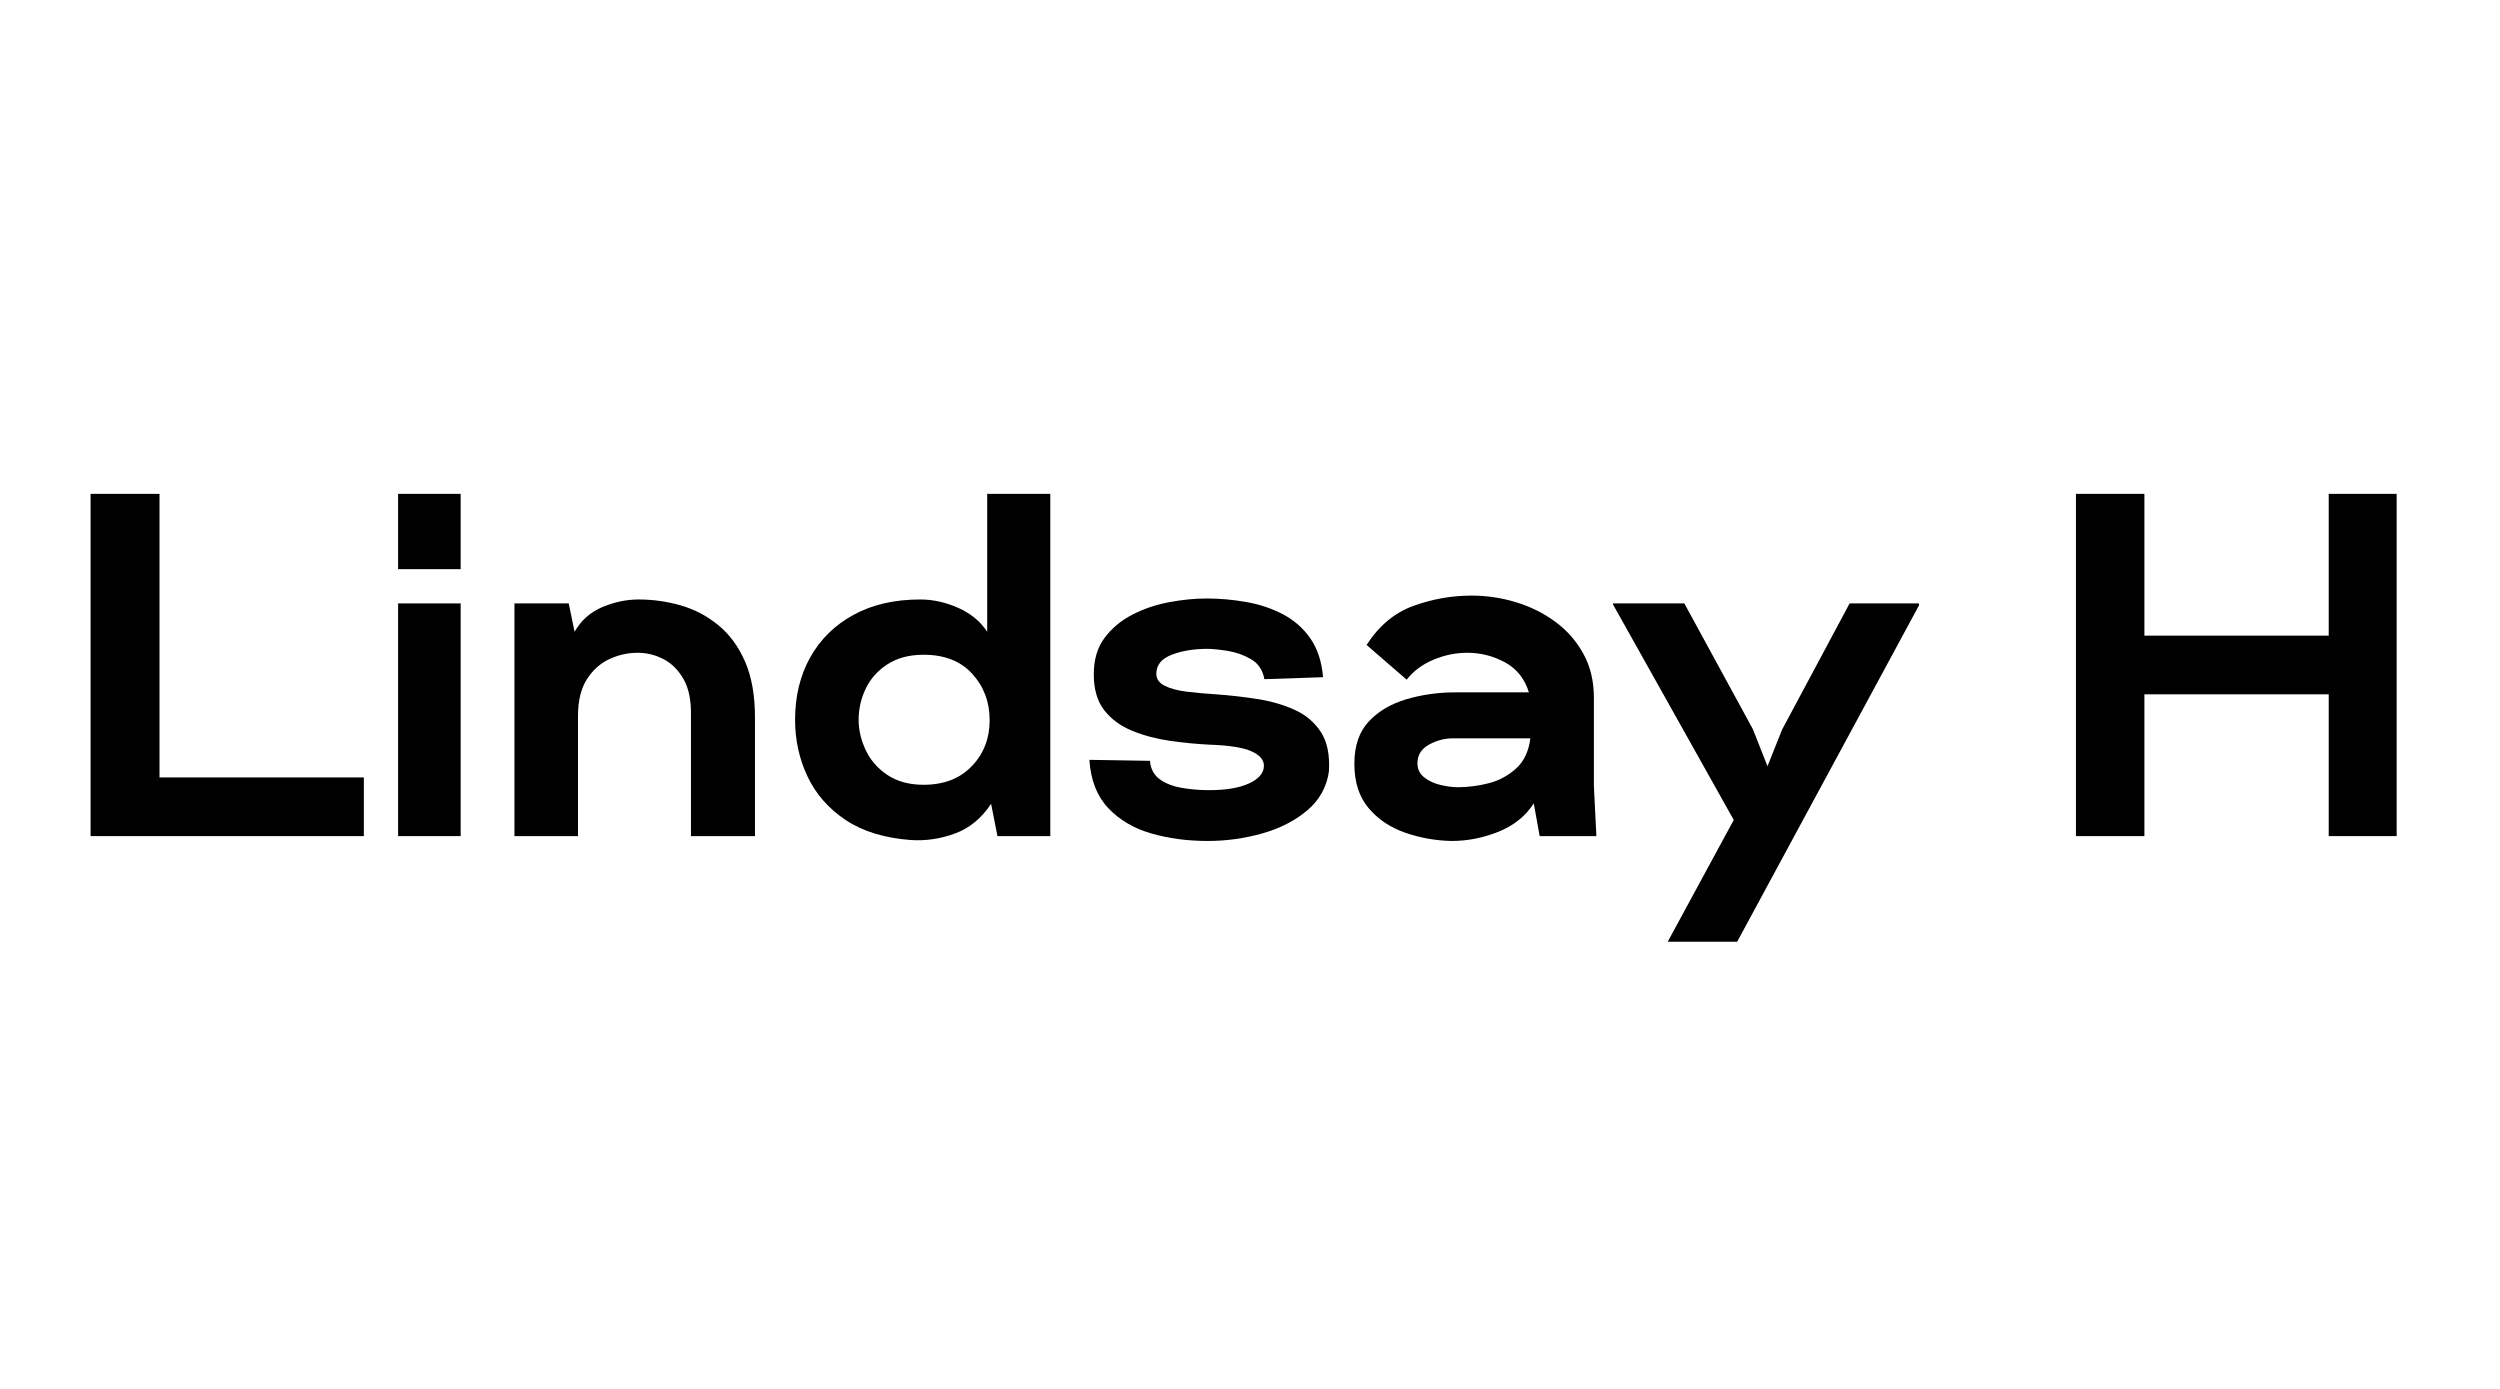
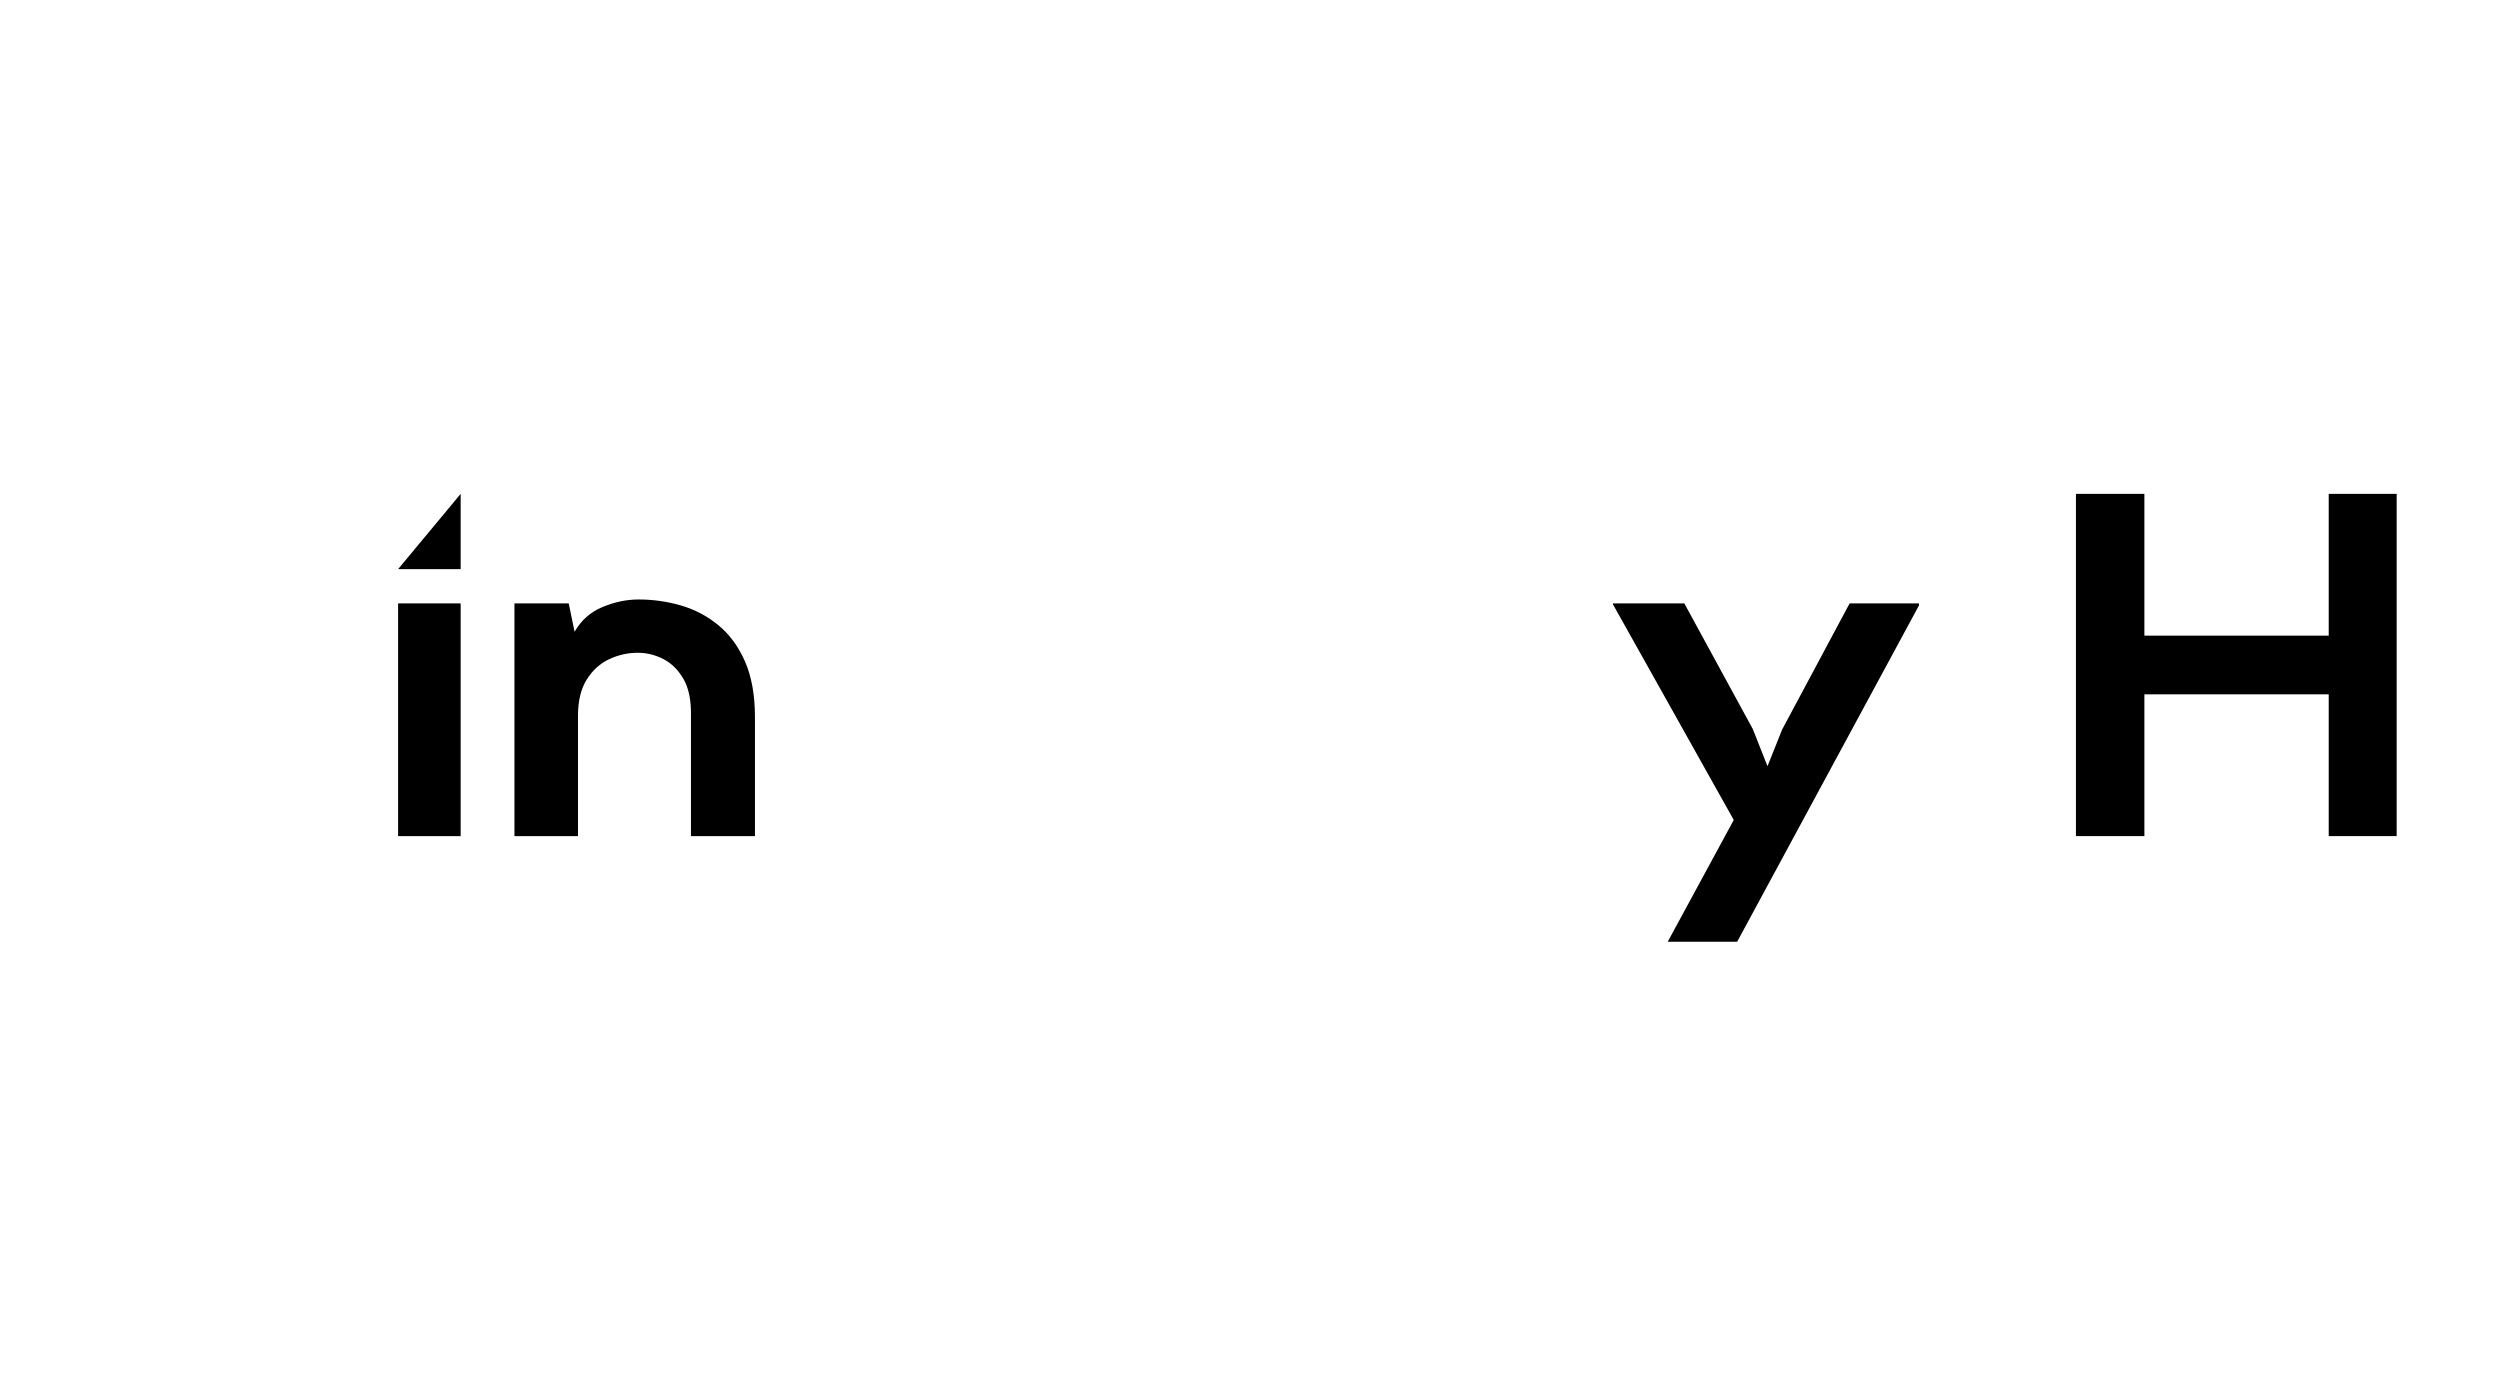
<svg xmlns="http://www.w3.org/2000/svg" width="900" zoomAndPan="magnify" viewBox="0 0 675 375" height="500" preserveAspectRatio="xMidYMid meet" version="1.0">
  <defs>
    <g />
  </defs>
  <g fill="#000000" fill-opacity="1">
    <g transform="translate(17.988, 225.75)">
      <g>
-         <path d="M 6.469 0 L 6.469 -92.406 L 25.078 -92.406 L 25.078 -15.844 L 80.25 -15.844 L 80.25 0 Z M 6.469 0 " />
-       </g>
+         </g>
    </g>
  </g>
  <g fill="#000000" fill-opacity="1">
    <g transform="translate(102.204, 225.75)">
      <g>
-         <path d="M 5.281 -72.078 L 5.281 -92.406 L 22.172 -92.406 L 22.172 -72.078 Z M 5.281 0 L 5.281 -62.828 L 22.172 -62.828 L 22.172 0 Z M 5.281 0 " />
+         <path d="M 5.281 -72.078 L 22.172 -92.406 L 22.172 -72.078 Z M 5.281 0 L 5.281 -62.828 L 22.172 -62.828 L 22.172 0 Z M 5.281 0 " />
      </g>
    </g>
  </g>
  <g fill="#000000" fill-opacity="1">
    <g transform="translate(133.62, 225.75)">
      <g>
        <path d="M 5.281 0 L 5.281 -62.828 L 19.938 -62.828 L 21.516 -55.172 C 23.273 -58.254 25.781 -60.477 29.031 -61.844 C 32.289 -63.207 35.551 -63.891 38.812 -63.891 C 42.676 -63.891 46.457 -63.359 50.156 -62.297 C 53.852 -61.242 57.219 -59.484 60.25 -57.016 C 63.289 -54.555 65.711 -51.281 67.516 -47.188 C 69.316 -43.094 70.219 -38.055 70.219 -32.078 L 70.219 0 L 52.938 0 L 52.938 -32.469 C 53.02 -36.602 52.359 -39.898 50.953 -42.359 C 49.547 -44.828 47.738 -46.633 45.531 -47.781 C 43.332 -48.926 41.004 -49.5 38.547 -49.5 C 35.898 -49.5 33.344 -48.926 30.875 -47.781 C 28.414 -46.633 26.395 -44.805 24.812 -42.297 C 23.227 -39.797 22.438 -36.52 22.438 -32.469 L 22.438 0 Z M 5.281 0 " />
      </g>
    </g>
  </g>
  <g fill="#000000" fill-opacity="1">
    <g transform="translate(212.688, 225.75)">
      <g>
-         <path d="M 33.266 1.062 C 26.141 0.531 20.266 -1.27 15.641 -4.344 C 11.023 -7.426 7.594 -11.344 5.344 -16.094 C 3.102 -20.852 1.984 -25.961 1.984 -31.422 C 1.984 -37.754 3.344 -43.363 6.062 -48.25 C 8.789 -53.133 12.688 -56.961 17.75 -59.734 C 22.812 -62.504 28.816 -63.891 35.766 -63.891 C 39.203 -63.891 42.613 -63.141 46 -61.641 C 49.383 -60.148 52.004 -57.992 53.859 -55.172 L 53.859 -92.406 L 70.891 -92.406 L 70.891 0 L 56.625 0 L 54.906 -8.719 C 52.352 -4.844 49.117 -2.176 45.203 -0.719 C 41.297 0.727 37.316 1.32 33.266 1.062 Z M 36.703 -13.859 C 42.148 -13.859 46.477 -15.531 49.688 -18.875 C 52.906 -22.219 54.516 -26.352 54.516 -31.281 C 54.516 -36.207 52.953 -40.383 49.828 -43.812 C 46.703 -47.25 42.328 -48.969 36.703 -48.969 C 32.828 -48.969 29.566 -48.109 26.922 -46.391 C 24.285 -44.68 22.328 -42.484 21.047 -39.797 C 19.773 -37.109 19.141 -34.316 19.141 -31.422 C 19.141 -28.691 19.773 -25.961 21.047 -23.234 C 22.328 -20.504 24.285 -18.258 26.922 -16.5 C 29.566 -14.738 32.828 -13.859 36.703 -13.859 Z M 36.703 -13.859 " />
-       </g>
+         </g>
    </g>
  </g>
  <g fill="#000000" fill-opacity="1">
    <g transform="translate(292.68, 225.75)">
      <g>
-         <path d="M 33.391 1.312 C 27.941 1.312 22.863 0.633 18.156 -0.719 C 13.445 -2.082 9.57 -4.367 6.531 -7.578 C 3.5 -10.797 1.805 -15.133 1.453 -20.594 L 17.812 -20.328 C 17.988 -18.211 18.828 -16.582 20.328 -15.438 C 21.828 -14.301 23.785 -13.508 26.203 -13.062 C 28.617 -12.625 31.148 -12.406 33.797 -12.406 C 38.367 -12.406 41.973 -13.02 44.609 -14.25 C 47.254 -15.488 48.578 -17.078 48.578 -19.016 C 48.578 -20.598 47.453 -21.895 45.203 -22.906 C 42.961 -23.914 39.203 -24.508 33.922 -24.688 C 30.398 -24.863 26.812 -25.211 23.156 -25.734 C 19.508 -26.266 16.125 -27.164 13 -28.438 C 9.875 -29.719 7.363 -31.566 5.469 -33.984 C 3.582 -36.41 2.641 -39.645 2.641 -43.688 C 2.641 -47.645 3.609 -50.922 5.547 -53.516 C 7.484 -56.117 9.988 -58.211 13.062 -59.797 C 16.145 -61.379 19.445 -62.5 22.969 -63.156 C 26.488 -63.82 29.875 -64.156 33.125 -64.156 C 36.645 -64.156 40.188 -63.844 43.75 -63.219 C 47.32 -62.602 50.625 -61.504 53.656 -59.922 C 56.695 -58.336 59.18 -56.16 61.109 -53.391 C 63.047 -50.617 64.191 -47.125 64.547 -42.906 L 48.703 -42.375 C 48.266 -44.832 47.055 -46.633 45.078 -47.781 C 43.098 -48.926 40.961 -49.676 38.672 -50.031 C 36.391 -50.383 34.586 -50.562 33.266 -50.562 C 29.66 -50.562 26.469 -50.031 23.688 -48.969 C 20.914 -47.914 19.531 -46.203 19.531 -43.828 C 19.531 -42.422 20.281 -41.344 21.781 -40.594 C 23.281 -39.844 25.258 -39.312 27.719 -39 C 30.188 -38.695 32.828 -38.457 35.641 -38.281 C 39.336 -38.02 43.031 -37.602 46.719 -37.031 C 50.414 -36.457 53.781 -35.488 56.812 -34.125 C 59.852 -32.758 62.234 -30.754 63.953 -28.109 C 65.672 -25.473 66.395 -21.91 66.125 -17.422 C 65.508 -13.203 63.551 -9.703 60.25 -6.922 C 56.957 -4.148 52.91 -2.082 48.109 -0.719 C 43.316 0.633 38.41 1.312 33.391 1.312 Z M 33.391 1.312 " />
-       </g>
+         </g>
    </g>
  </g>
  <g fill="#000000" fill-opacity="1">
    <g transform="translate(363.96, 225.75)">
      <g>
-         <path d="M 27.984 1.312 C 23.672 1.227 19.488 0.484 15.438 -0.922 C 11.395 -2.328 8.098 -4.547 5.547 -7.578 C 2.992 -10.617 1.719 -14.602 1.719 -19.531 C 1.719 -24.375 3.016 -28.18 5.609 -30.953 C 8.203 -33.723 11.586 -35.723 15.766 -36.953 C 19.953 -38.191 24.332 -38.812 28.906 -38.812 L 48.844 -38.812 C 47.695 -42.508 45.539 -45.211 42.375 -46.922 C 39.207 -48.641 35.816 -49.5 32.203 -49.5 C 29.035 -49.5 25.957 -48.859 22.969 -47.578 C 19.977 -46.305 17.602 -44.523 15.844 -42.234 L 5.016 -51.609 C 8.359 -56.805 12.582 -60.328 17.688 -62.172 C 22.789 -64.016 28.023 -64.938 33.391 -64.938 C 37.441 -64.938 41.426 -64.344 45.344 -63.156 C 49.258 -61.969 52.801 -60.207 55.969 -57.875 C 59.133 -55.551 61.66 -52.672 63.547 -49.234 C 65.441 -45.805 66.391 -41.848 66.391 -37.359 L 66.391 -13.469 L 67.062 0 L 51.75 0 L 50.156 -8.844 C 47.957 -5.414 44.789 -2.863 40.656 -1.188 C 36.52 0.477 32.297 1.312 27.984 1.312 Z M 29.703 -13.203 C 32.336 -13.203 35.062 -13.551 37.875 -14.25 C 40.695 -14.957 43.188 -16.281 45.344 -18.219 C 47.5 -20.156 48.797 -22.883 49.234 -26.406 L 28.375 -26.406 C 26.094 -26.406 23.914 -25.832 21.844 -24.688 C 19.781 -23.539 18.75 -21.867 18.75 -19.672 C 18.75 -18.086 19.363 -16.812 20.594 -15.844 C 21.82 -14.875 23.297 -14.191 25.016 -13.797 C 26.734 -13.398 28.297 -13.203 29.703 -13.203 Z M 29.703 -13.203 " />
-       </g>
+         </g>
    </g>
  </g>
  <g fill="#000000" fill-opacity="1">
    <g transform="translate(439.333, 225.75)">
      <g>
        <path d="M 10.953 28.516 L 28.781 -4.359 L -3.828 -62.562 L -3.828 -62.828 L 15.438 -62.828 L 33.922 -28.906 L 37.891 -18.875 L 41.844 -28.781 L 60.062 -62.828 L 78.797 -62.828 L 78.797 -62.297 L 29.703 28.516 Z M 10.953 28.516 " />
      </g>
    </g>
  </g>
  <g fill="#000000" fill-opacity="1">
    <g transform="translate(517.873, 225.75)">
      <g />
    </g>
  </g>
  <g fill="#000000" fill-opacity="1">
    <g transform="translate(553.909, 225.75)">
      <g>
        <path d="M 6.594 0 L 6.594 -92.406 L 25.078 -92.406 L 25.078 -54.125 L 74.844 -54.125 L 74.844 -92.406 L 93.188 -92.406 L 93.188 0 L 74.844 0 L 74.844 -38.281 L 25.078 -38.281 L 25.078 0 Z M 6.594 0 " />
      </g>
    </g>
  </g>
</svg>